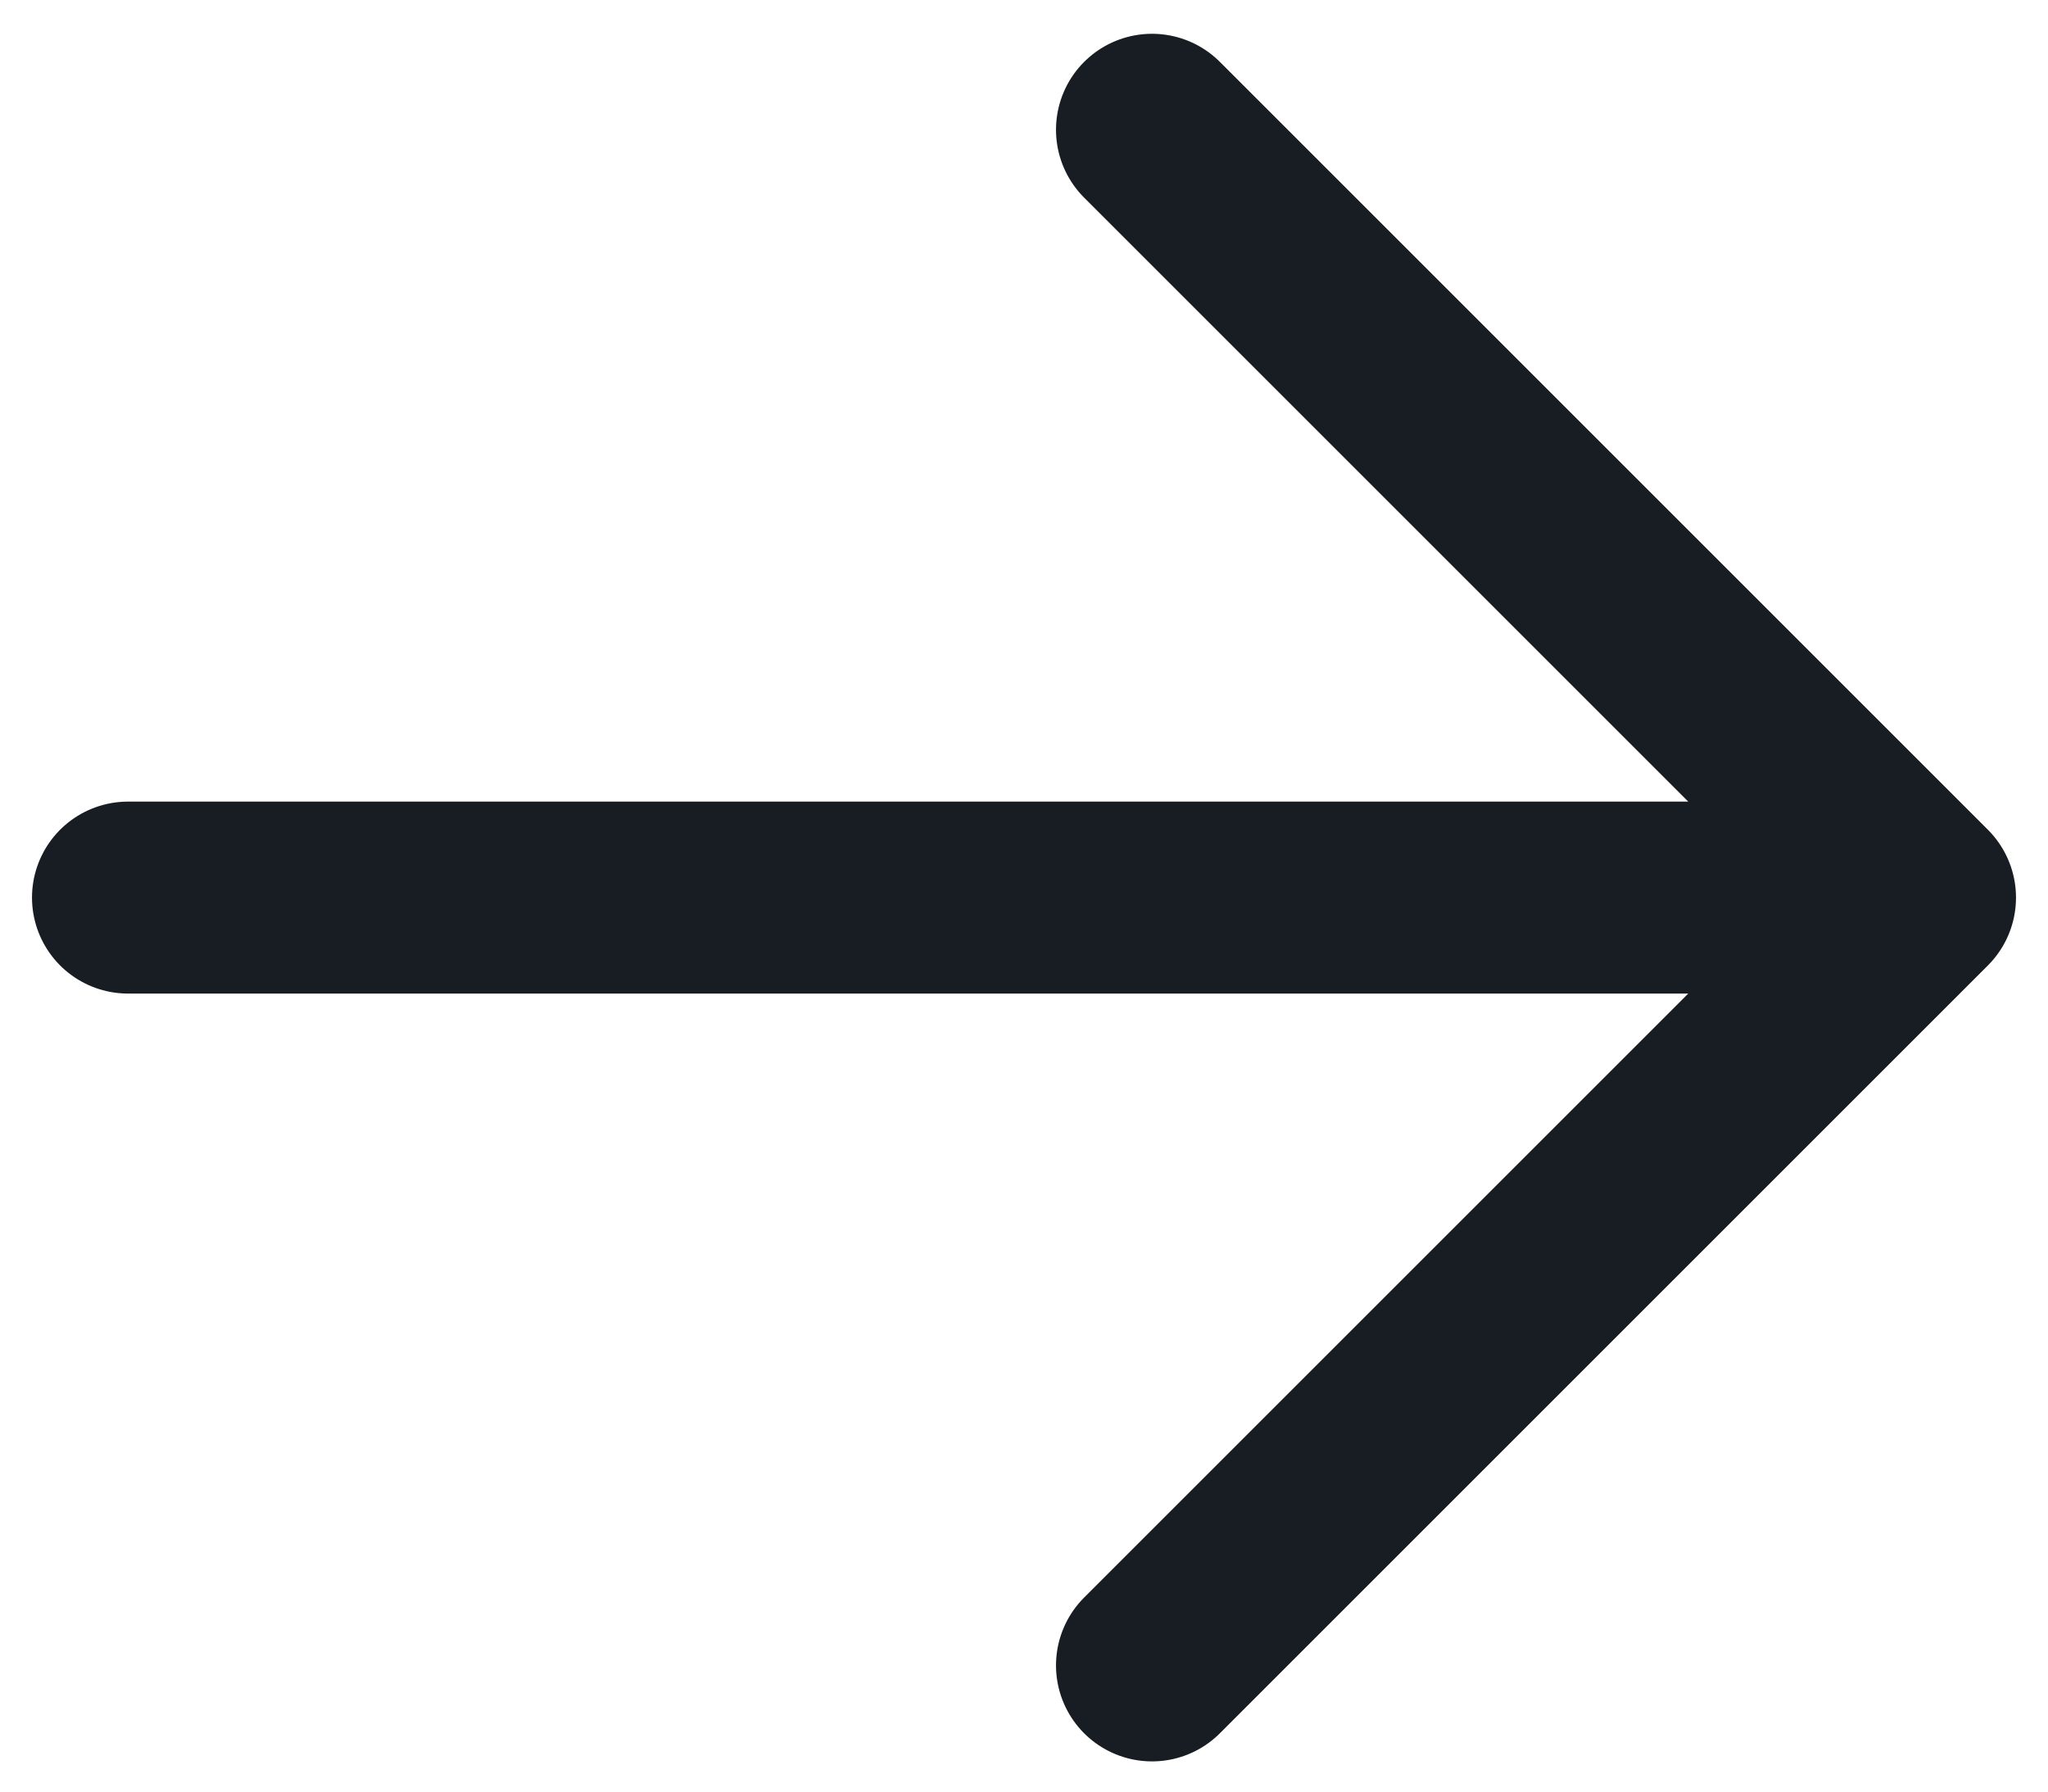
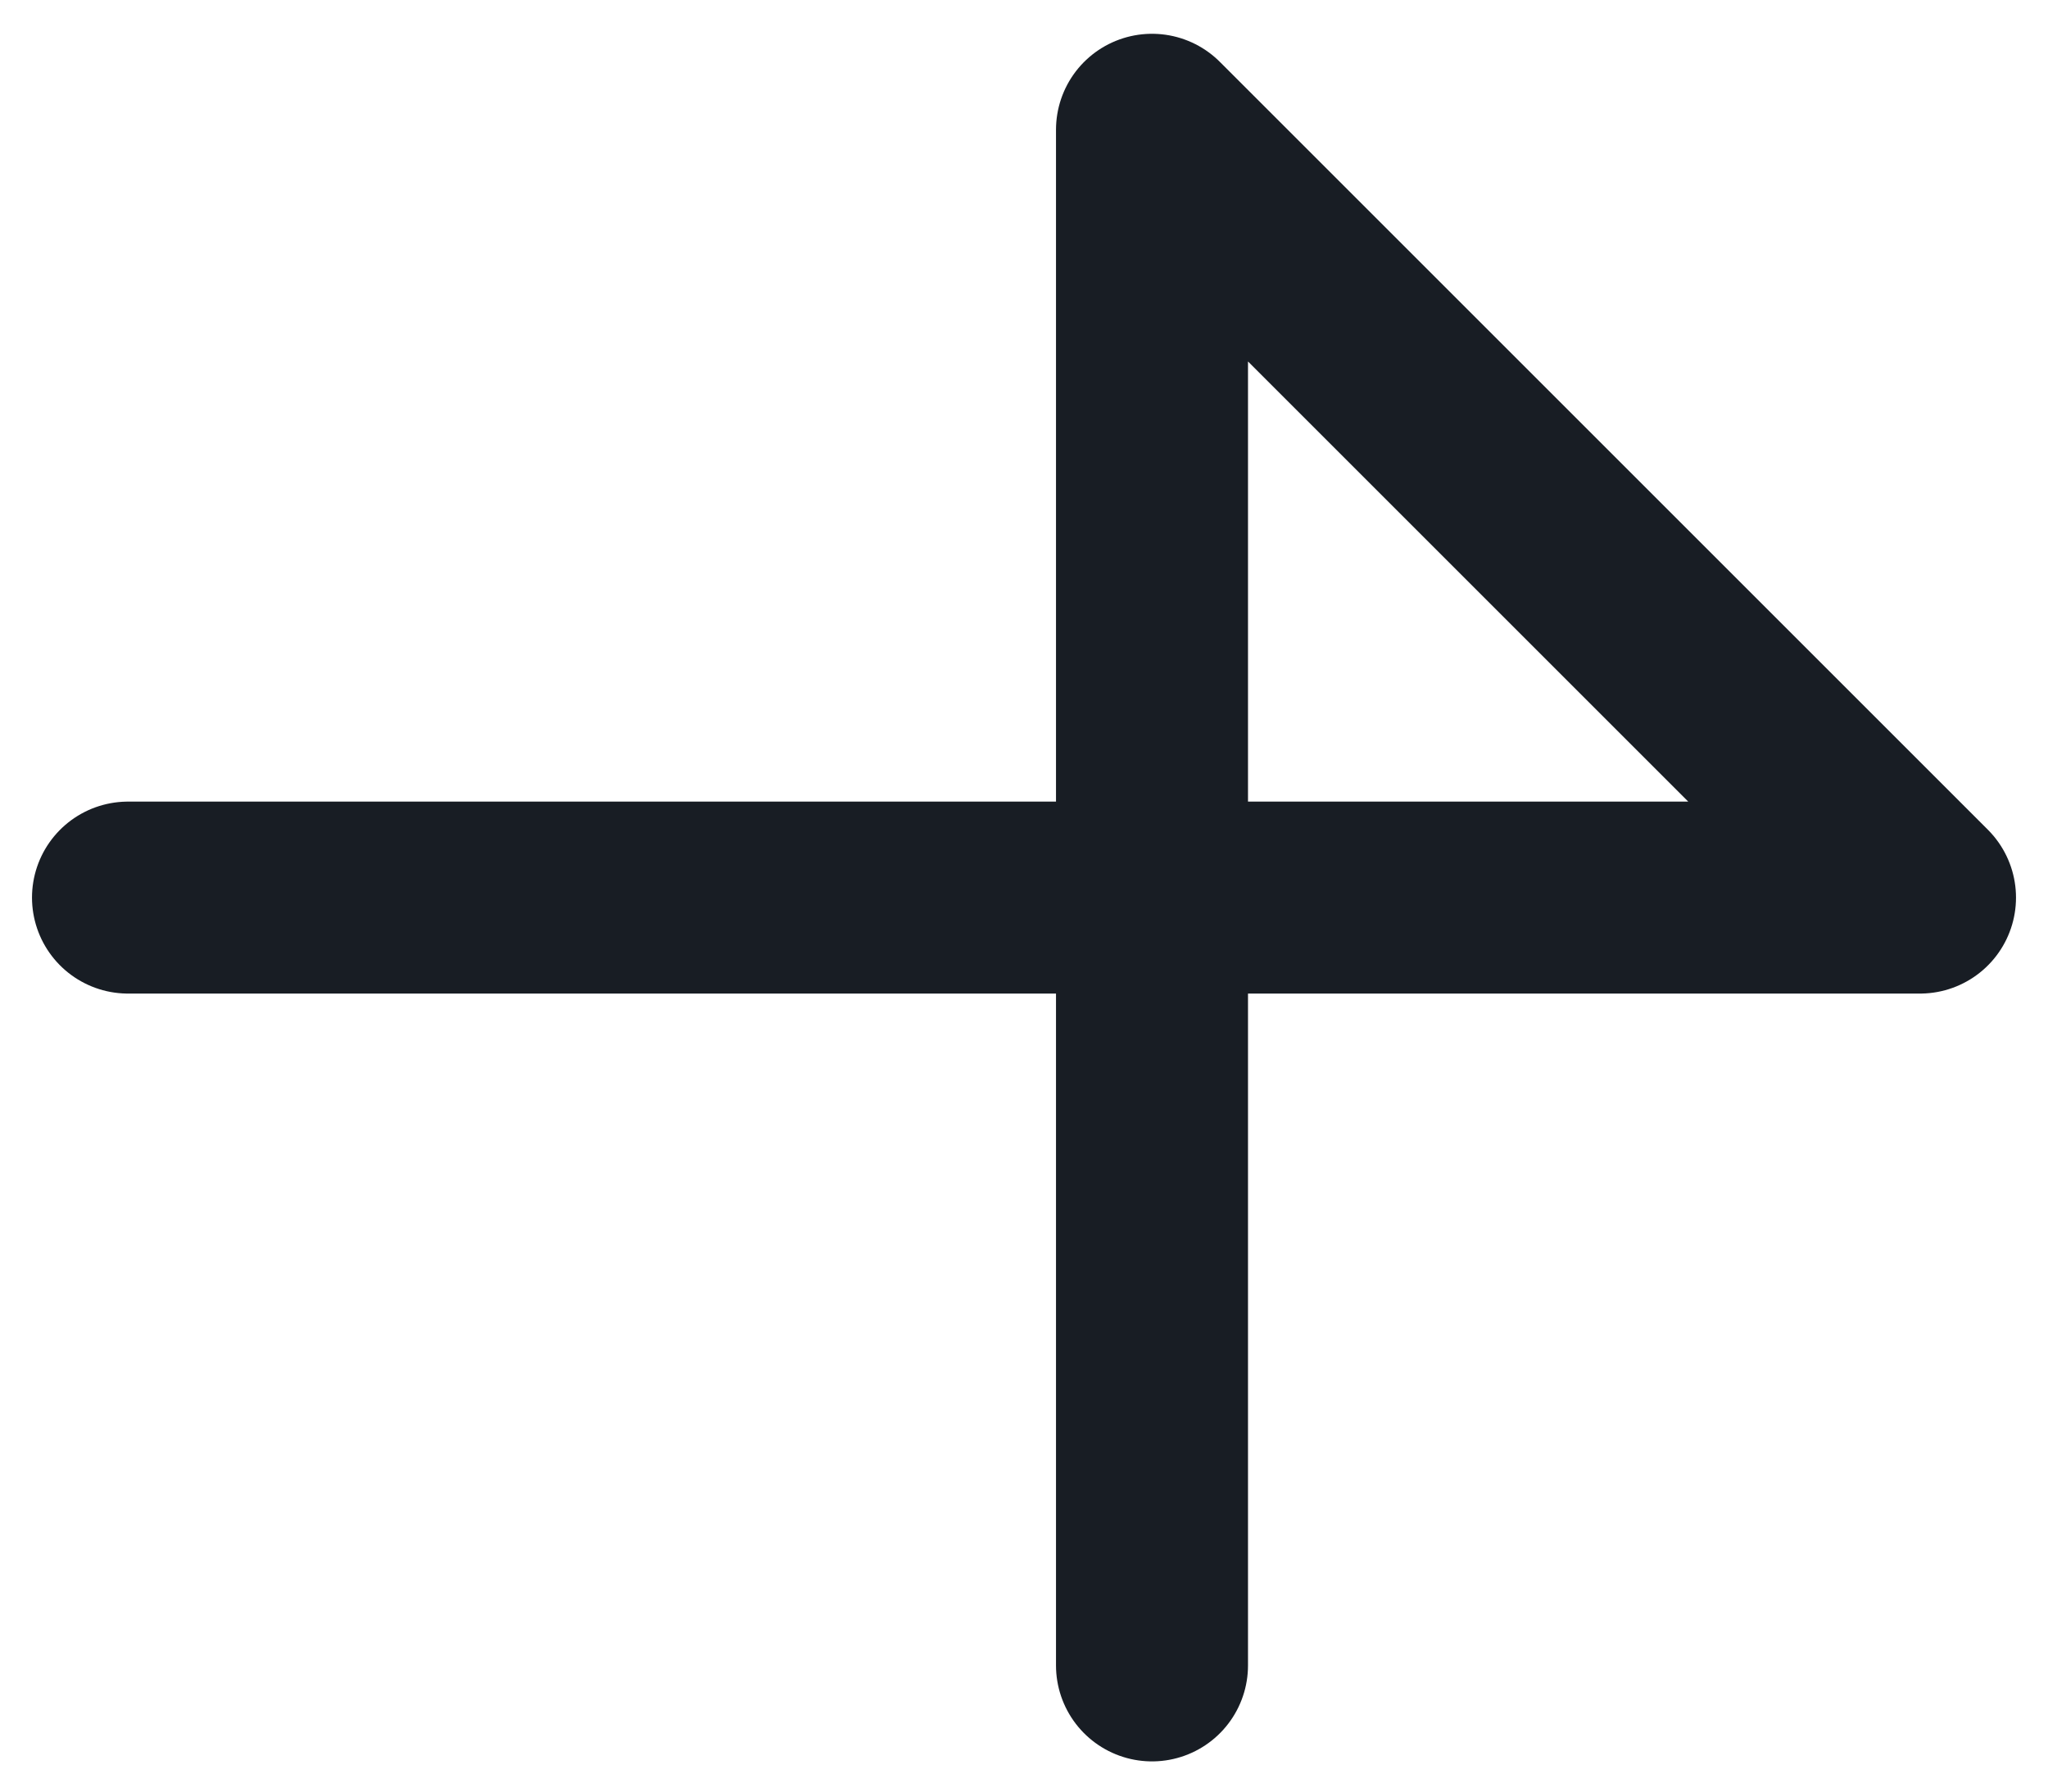
<svg xmlns="http://www.w3.org/2000/svg" width="16" height="14" viewBox="0 0 16 14" fill="none">
-   <path d="M1 7.014H15M15 7.014L9 1.014M15 7.014L9 13.014" stroke="#181D24" stroke-width="1.5" stroke-linecap="round" stroke-linejoin="round" />
+   <path d="M1 7.014H15M15 7.014L9 1.014L9 13.014" stroke="#181D24" stroke-width="1.5" stroke-linecap="round" stroke-linejoin="round" />
</svg>